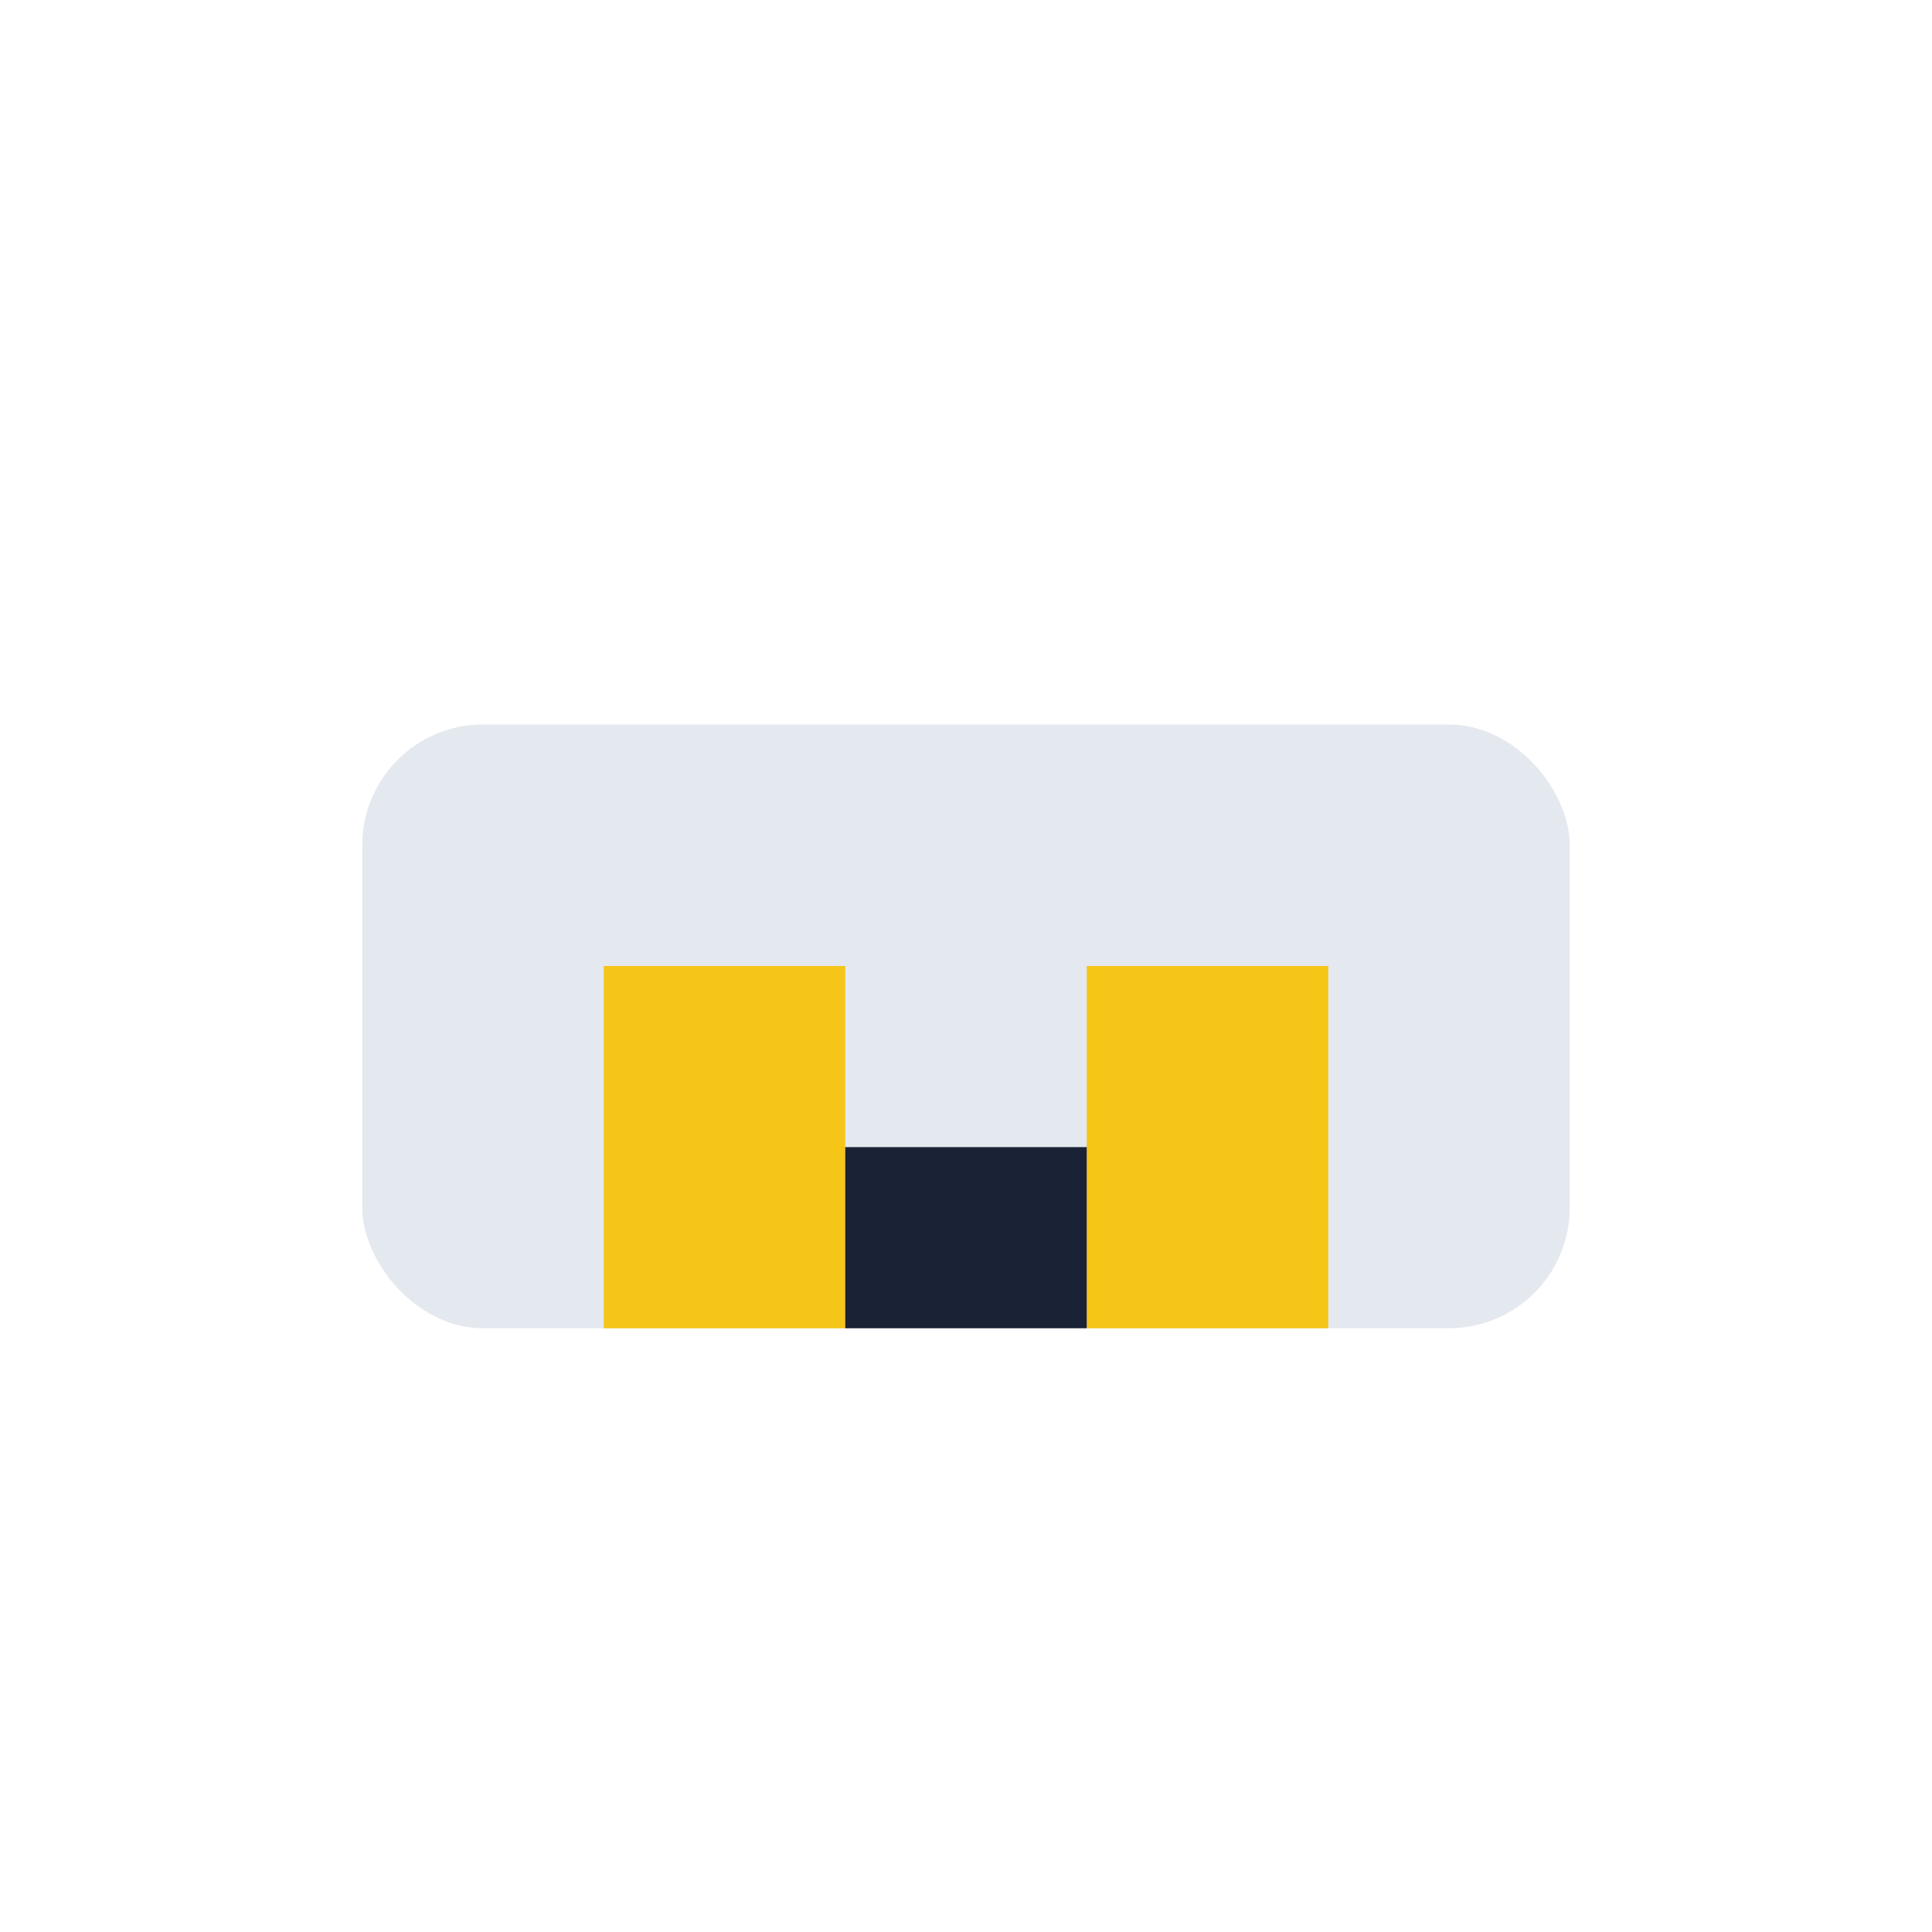
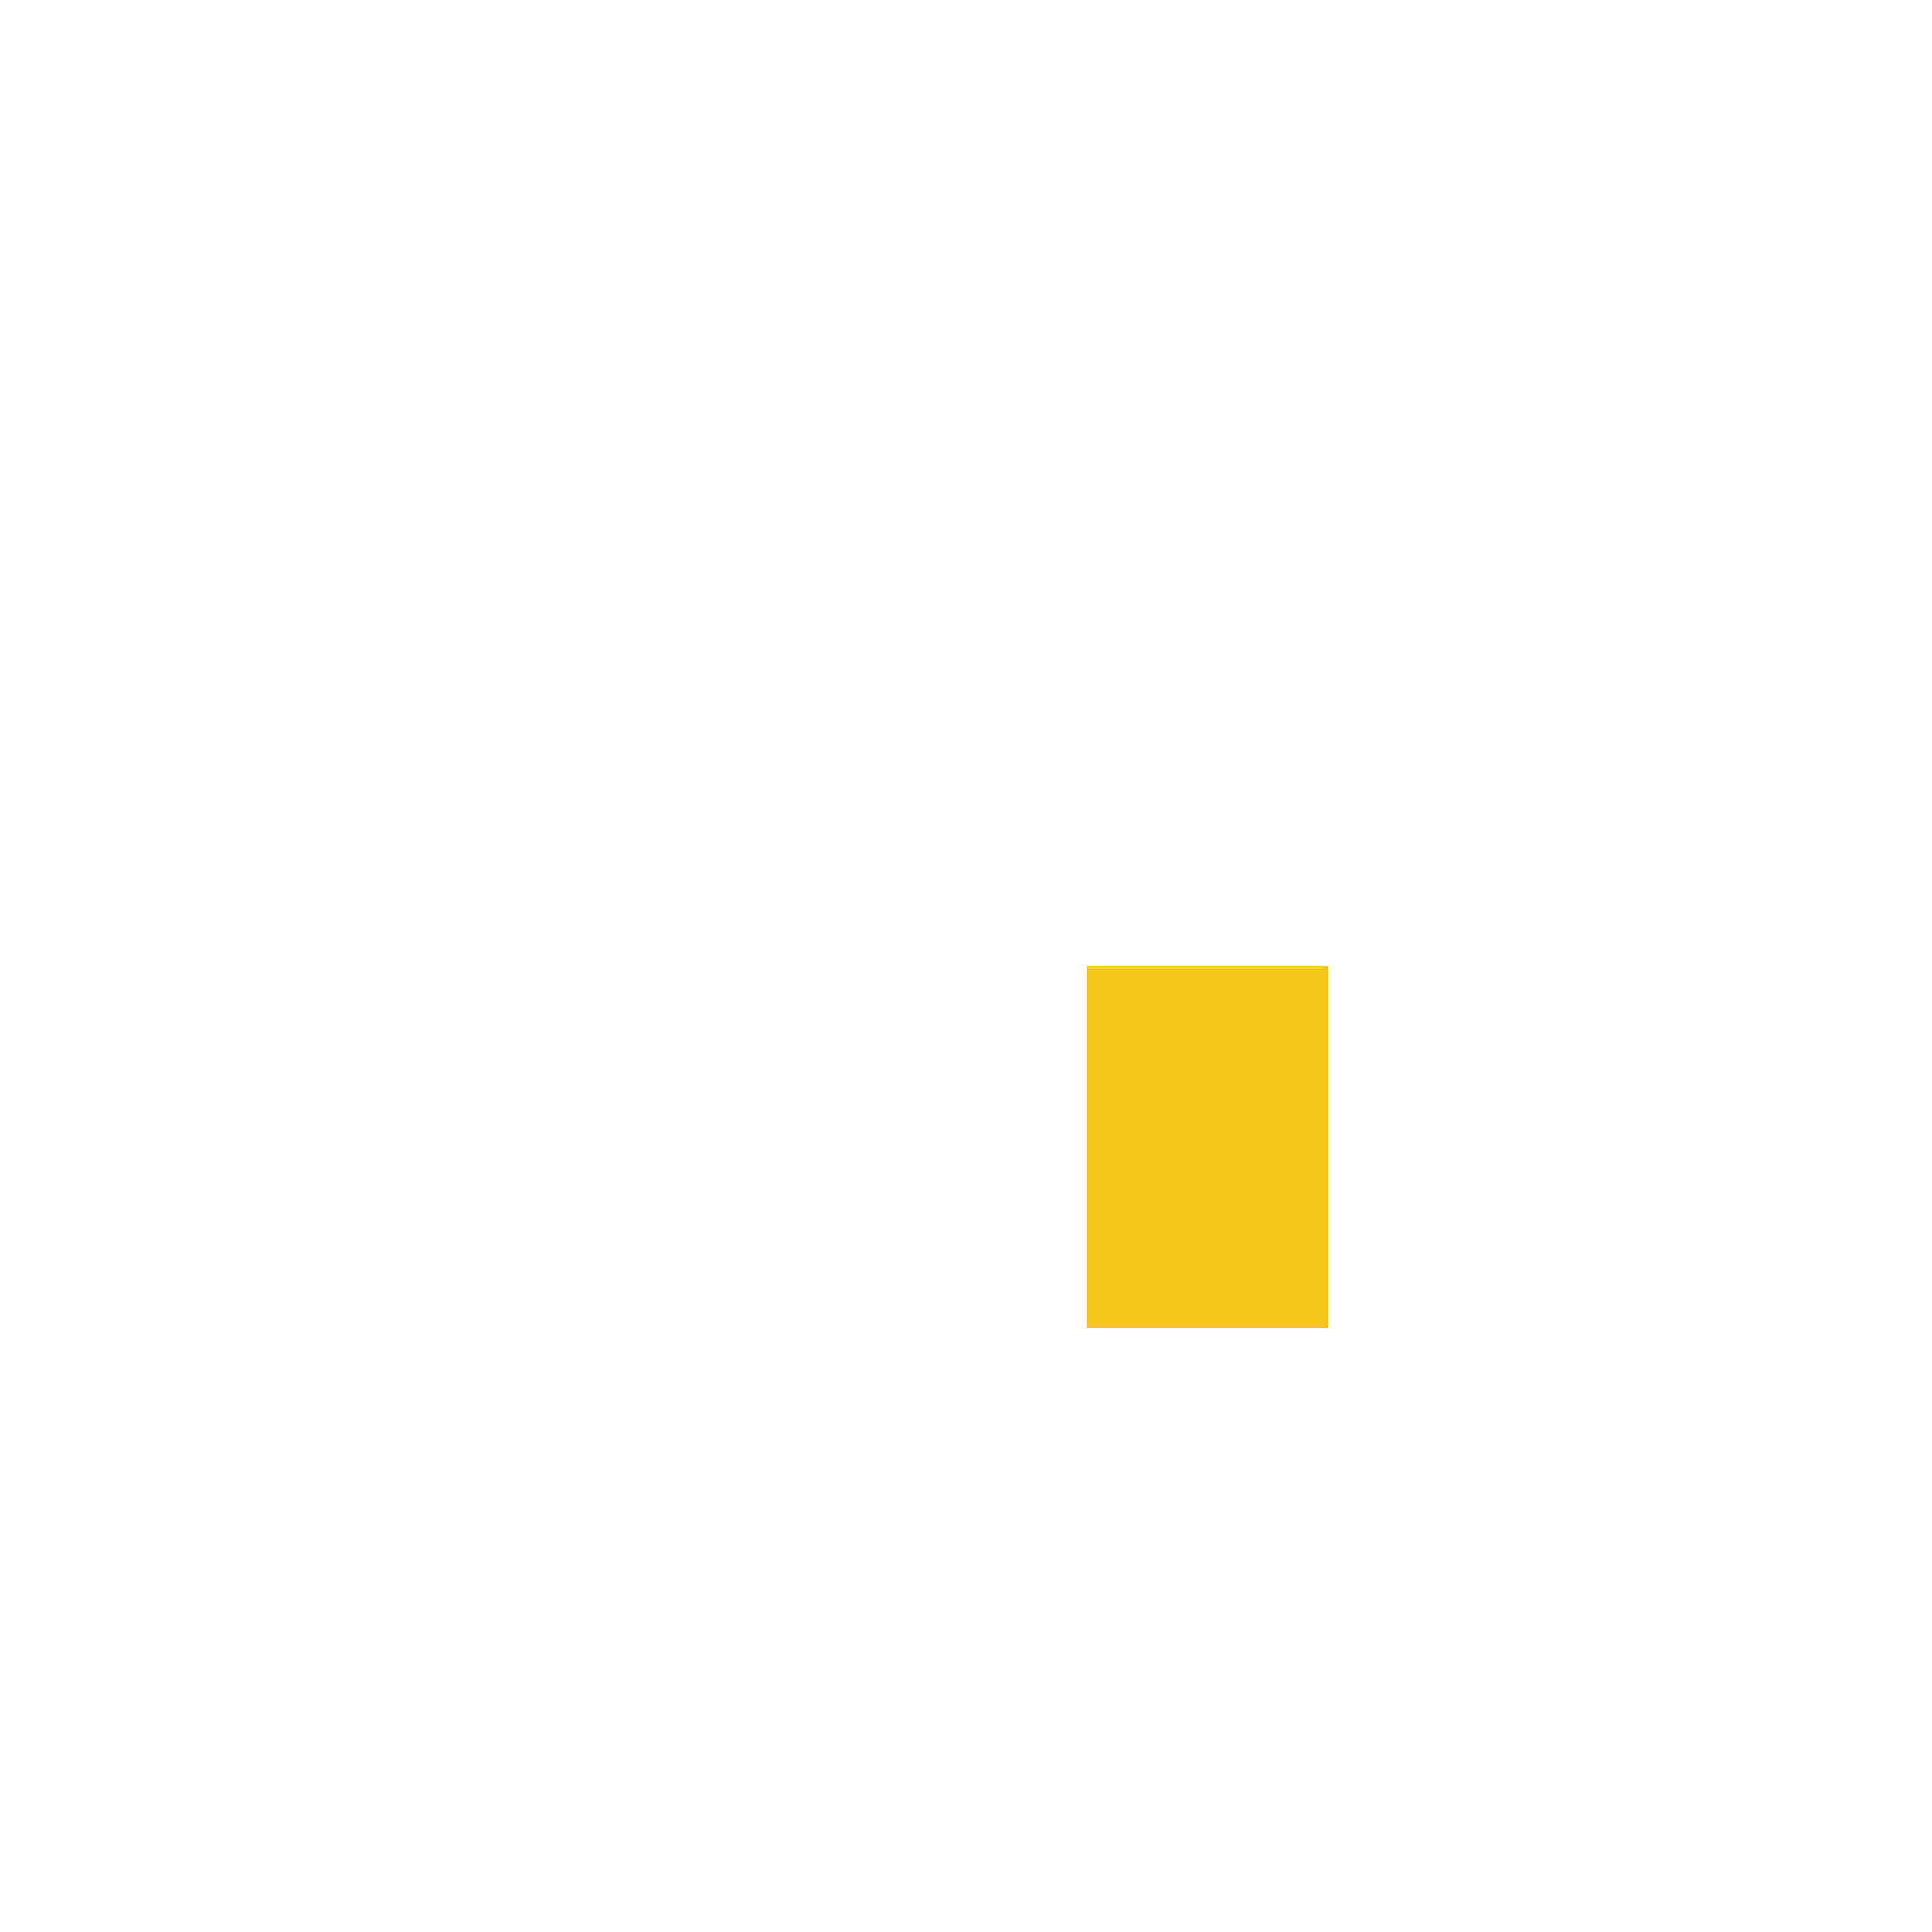
<svg xmlns="http://www.w3.org/2000/svg" width="32" height="32" viewBox="0 0 32 32">
-   <rect x="6" y="12" width="20" height="10" rx="2" fill="#E4E8EF" />
-   <rect x="10" y="16" width="4" height="6" fill="#F5C518" />
  <rect x="18" y="16" width="4" height="6" fill="#F5C518" />
-   <rect x="14" y="19" width="4" height="3" fill="#1A2236" />
</svg>